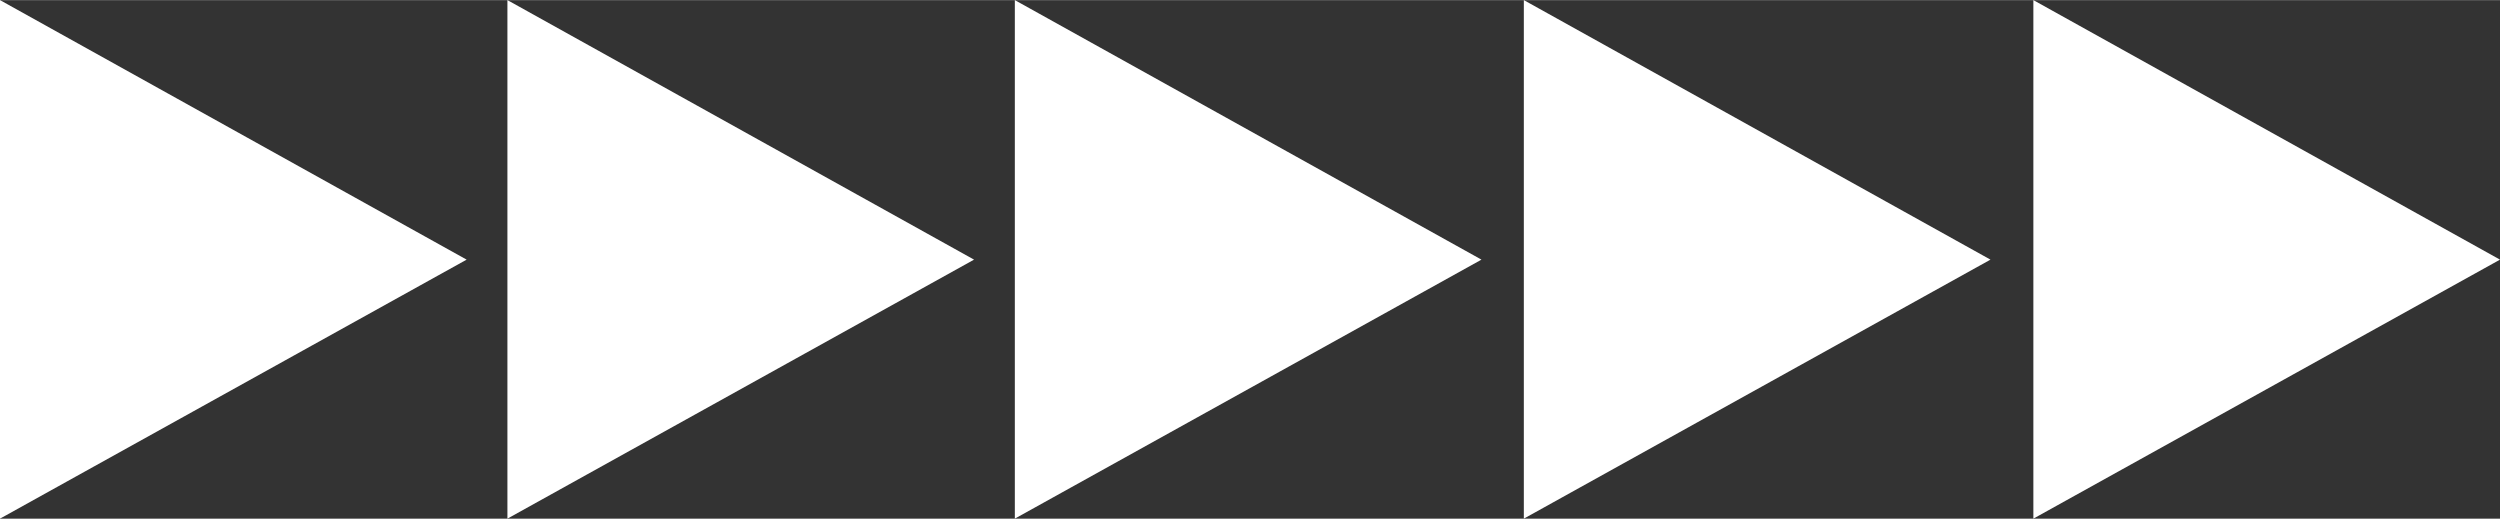
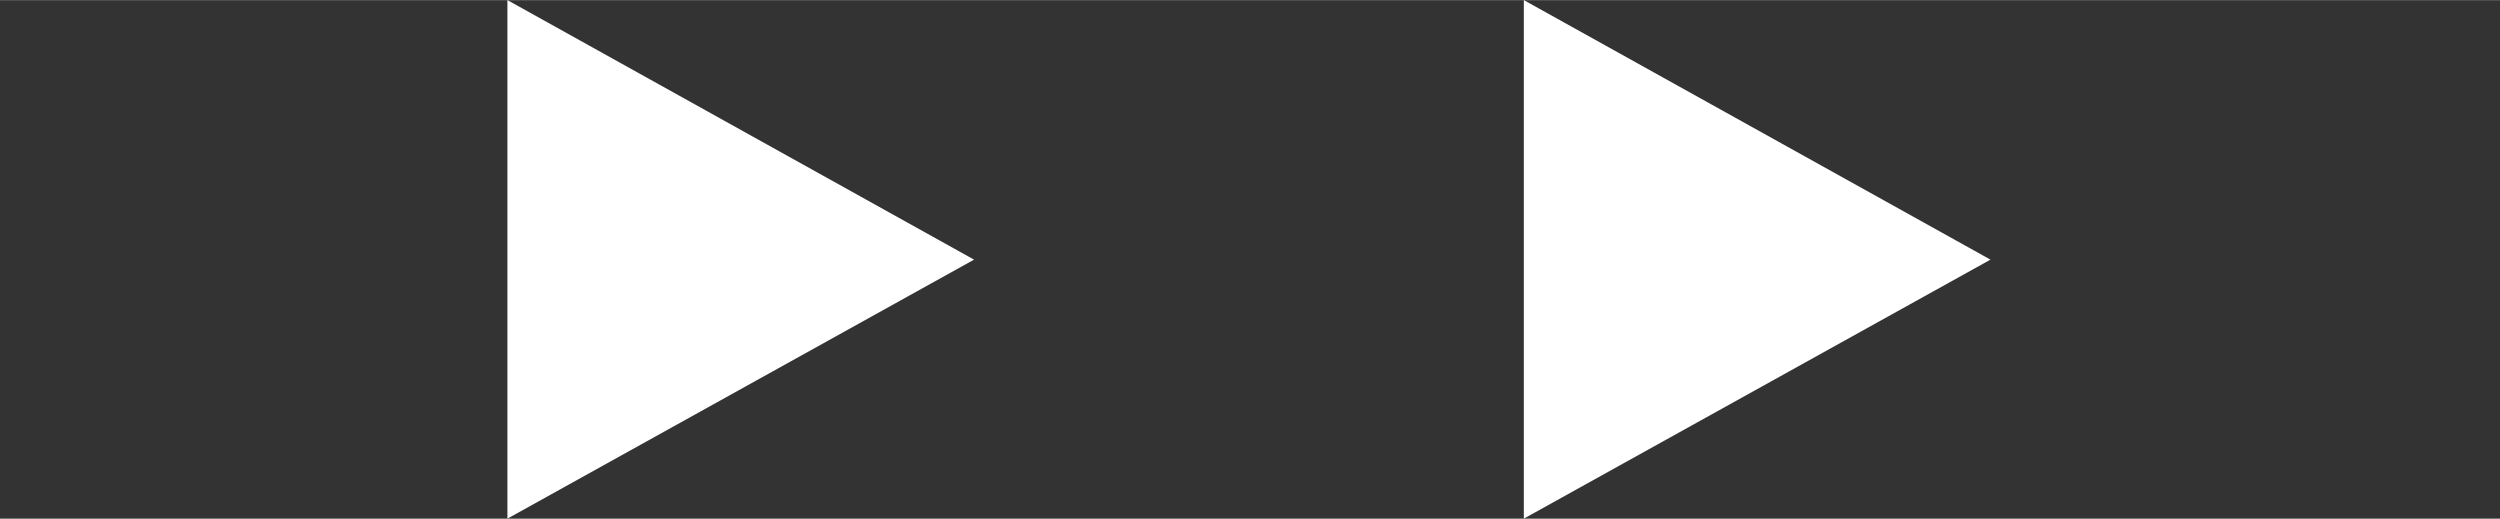
<svg xmlns="http://www.w3.org/2000/svg" xml:space="preserve" width="209.881mm" height="43.55mm" style="shape-rendering:geometricPrecision; text-rendering:geometricPrecision; image-rendering:optimizeQuality; fill-rule:evenodd; clip-rule:evenodd" viewBox="0 0 4720 979">
  <rect x="0" y="0" width="4720" height="979" fill="#333333" stroke="none" />
  <defs>
    <style type="text/css">  .fil0 {fill:white}  </style>
  </defs>
  <g id="Слой_x0020_1">
    <g id="_2468581904640">
      <g id="_1896233446896">
        <g id="Слой_2" data-name="ÃÂ¡ÃÂ»ÃÂ¾ÃÂ¹ 2">
          <g id="Слой_1-2" data-name="ÃÂ¡ÃÂ»ÃÂ¾ÃÂ¹ 1">
-             <polygon class="fil0" points="0,0 881,490 0,979 " />
            <polygon class="fil0" points="958,0 1839,490 958,979 " />
-             <polygon class="fil0" points="1916,0 2797,490 1916,979 " />
            <polygon class="fil0" points="2877,0 3758,490 2877,979 " />
-             <polygon class="fil0" points="3839,0 4720,490 3839,979 " />
          </g>
        </g>
      </g>
    </g>
  </g>
</svg>